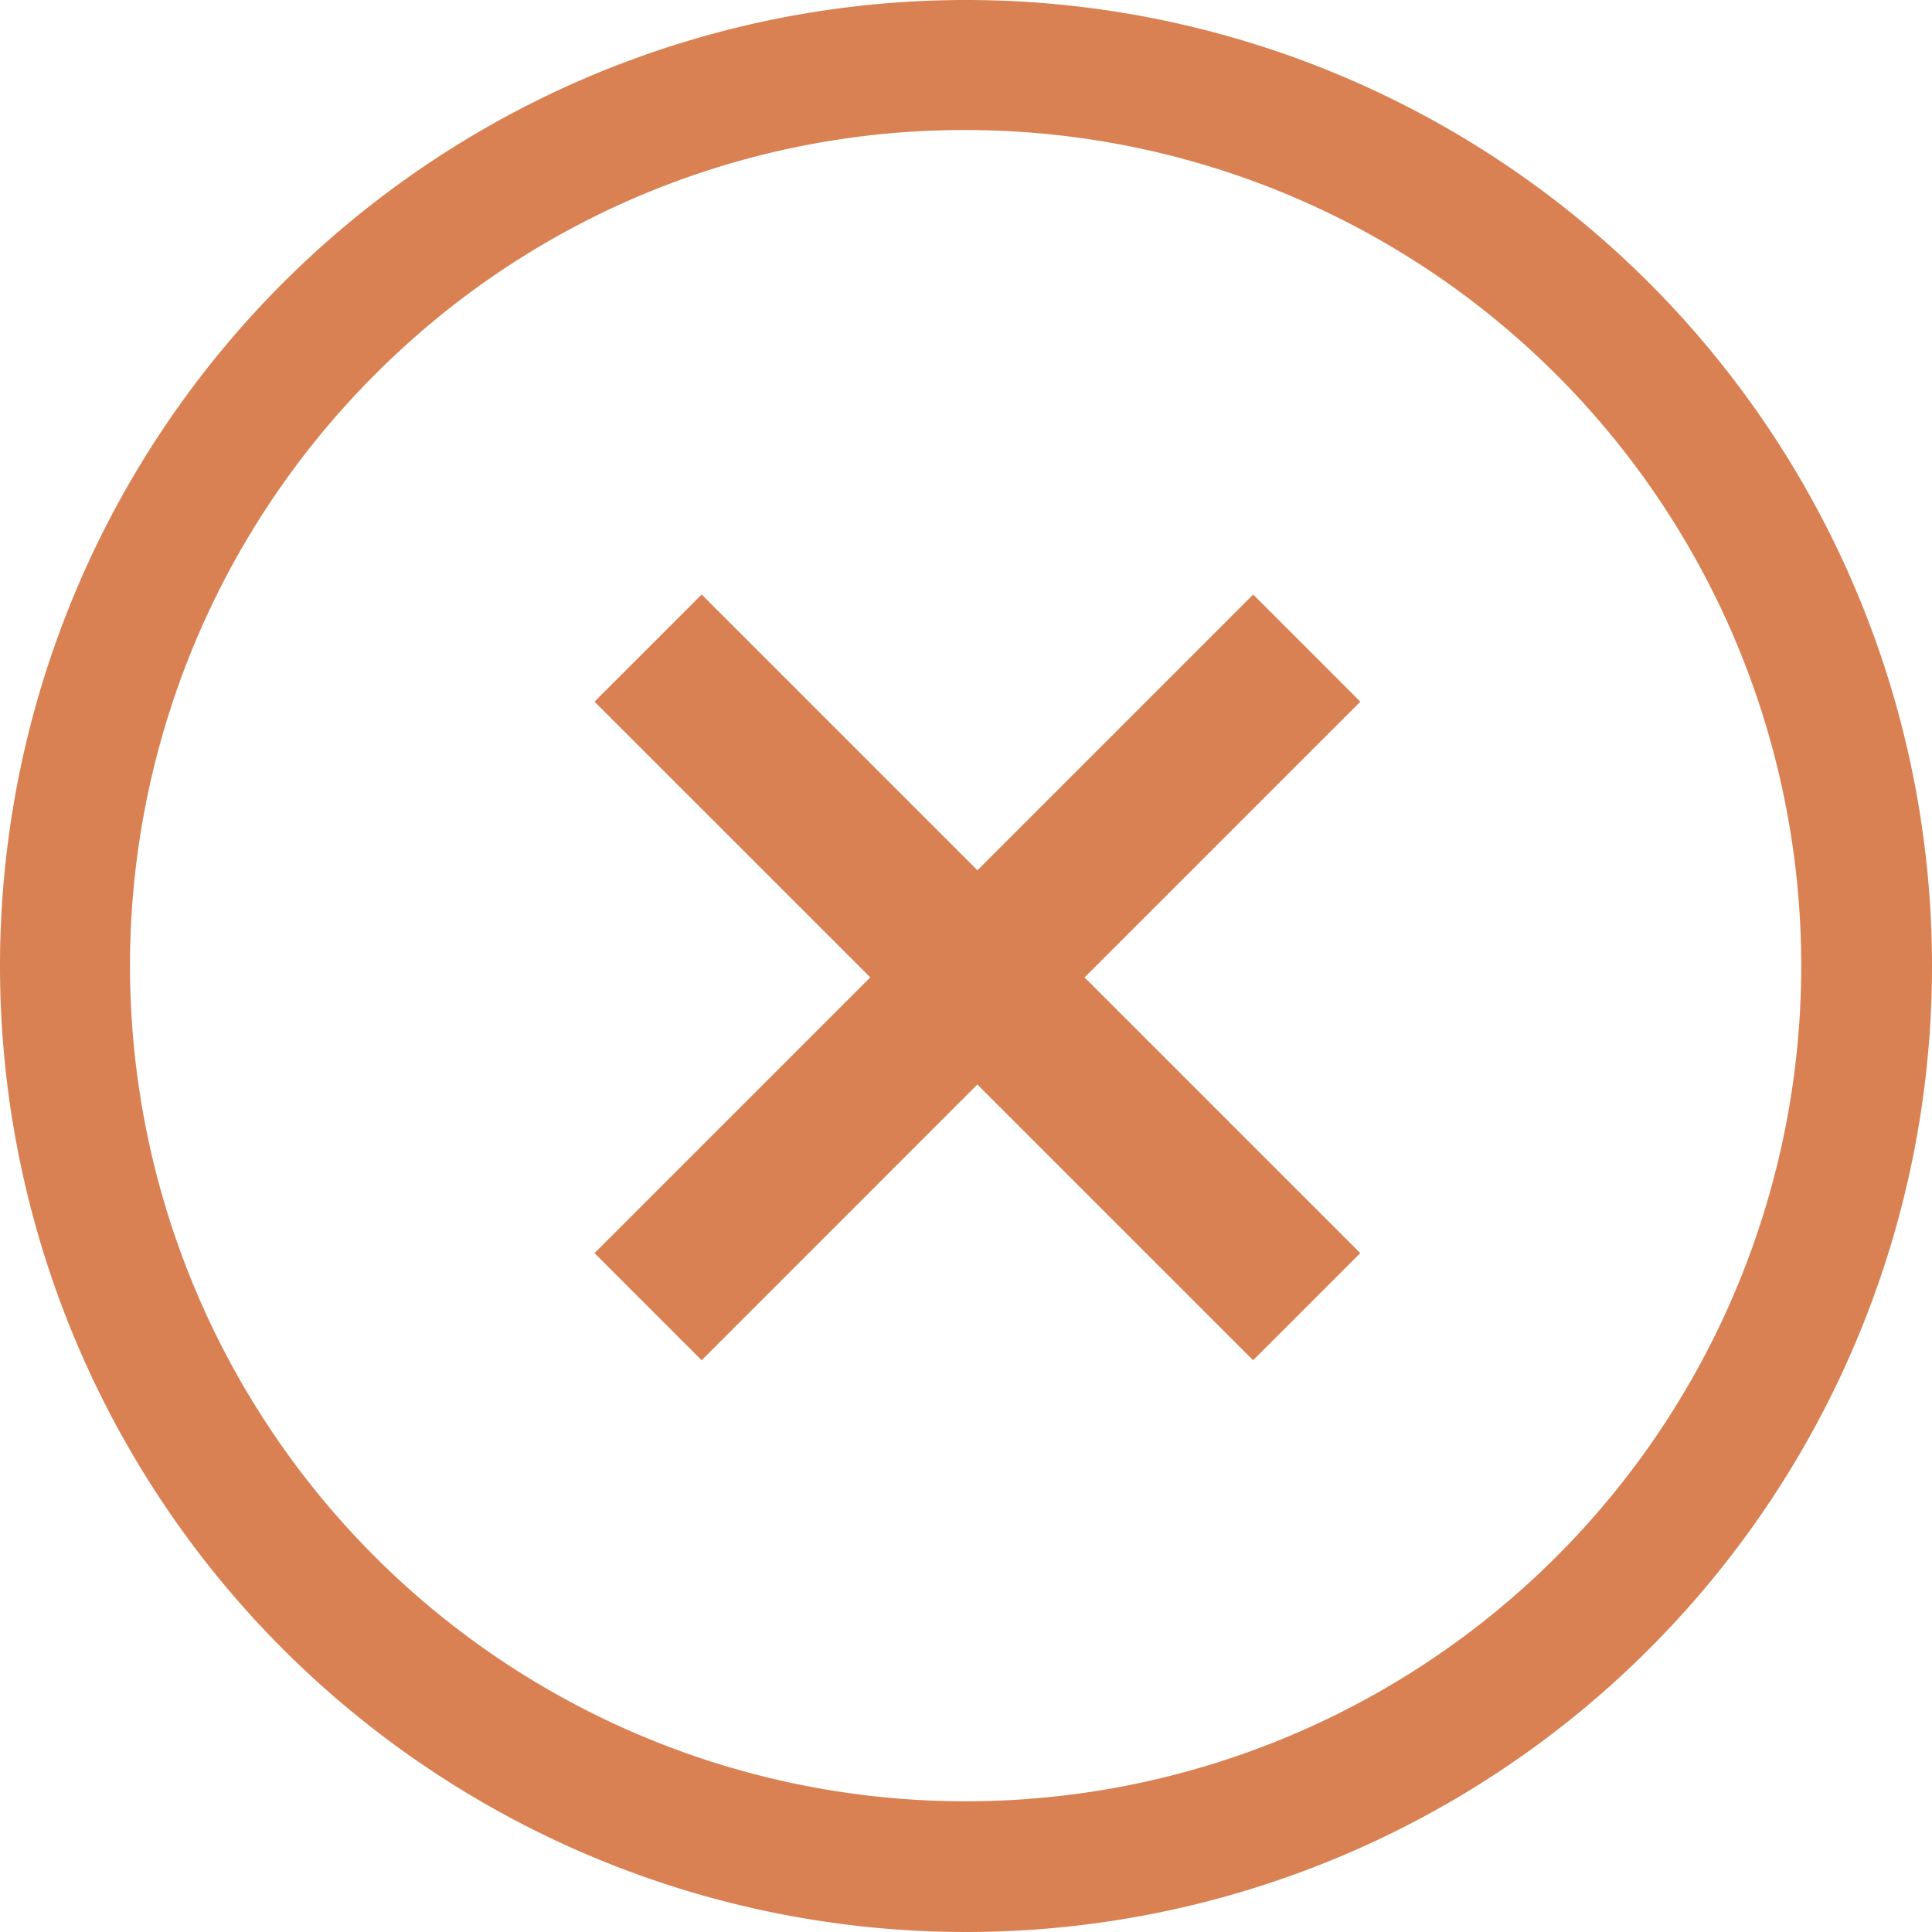
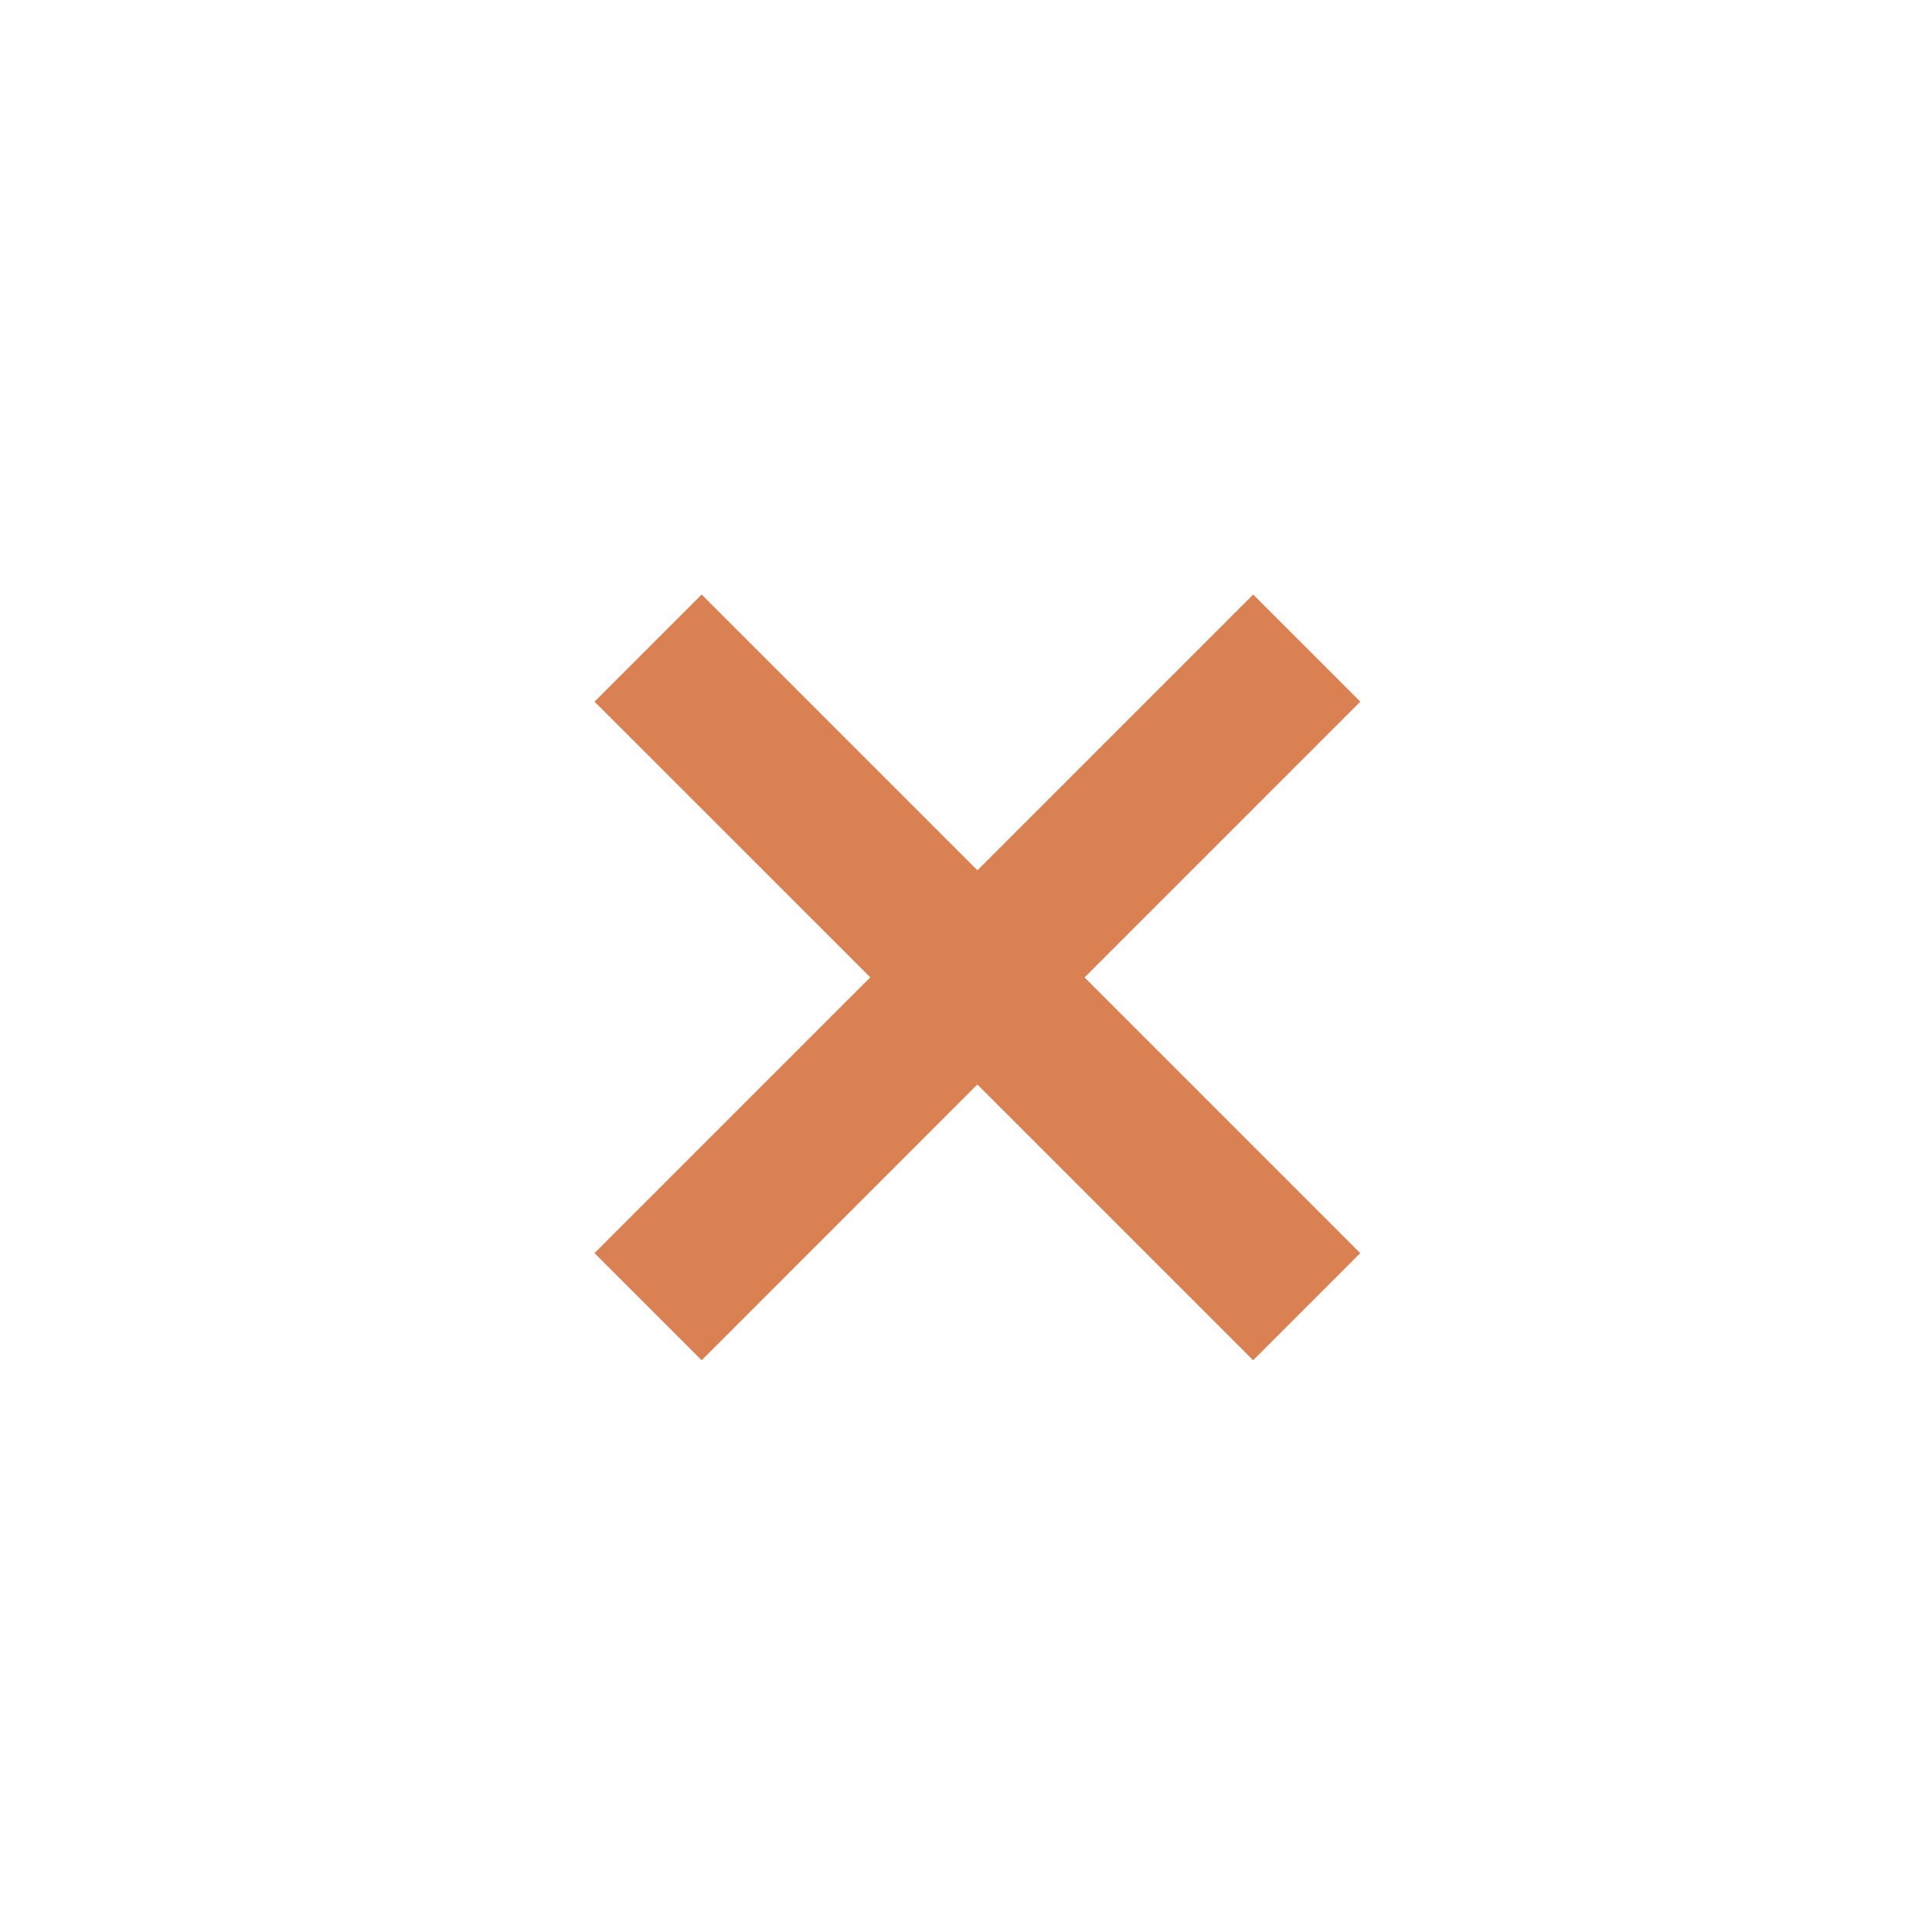
<svg xmlns="http://www.w3.org/2000/svg" width="29.25" height="29.25" viewBox="0 0 29.25 29.25">
  <g id="Icon_ionic-ios-checkmark-circle-outline" data-name="Icon ionic-ios-checkmark-circle-outline" transform="translate(-3.375 -3.375)">
-     <path id="Path_3" data-name="Path 3" d="M18,5.344A12.651,12.651,0,1,1,9.049,9.049,12.573,12.573,0,0,1,18,5.344m0-1.969A14.625,14.625,0,1,0,32.625,18,14.623,14.623,0,0,0,18,3.375Z" fill="#da8153" />
    <path id="Path_4" data-name="Path 4" d="M22.281,20.659l-1.622,1.622-4.175-4.175L12.31,22.281l-1.622-1.622,4.175-4.175L10.688,12.31l1.622-1.622,4.175,4.175,4.175-4.175,1.622,1.622-4.175,4.175Z" transform="translate(1.688 1.688)" fill="#da8153" />
  </g>
</svg>